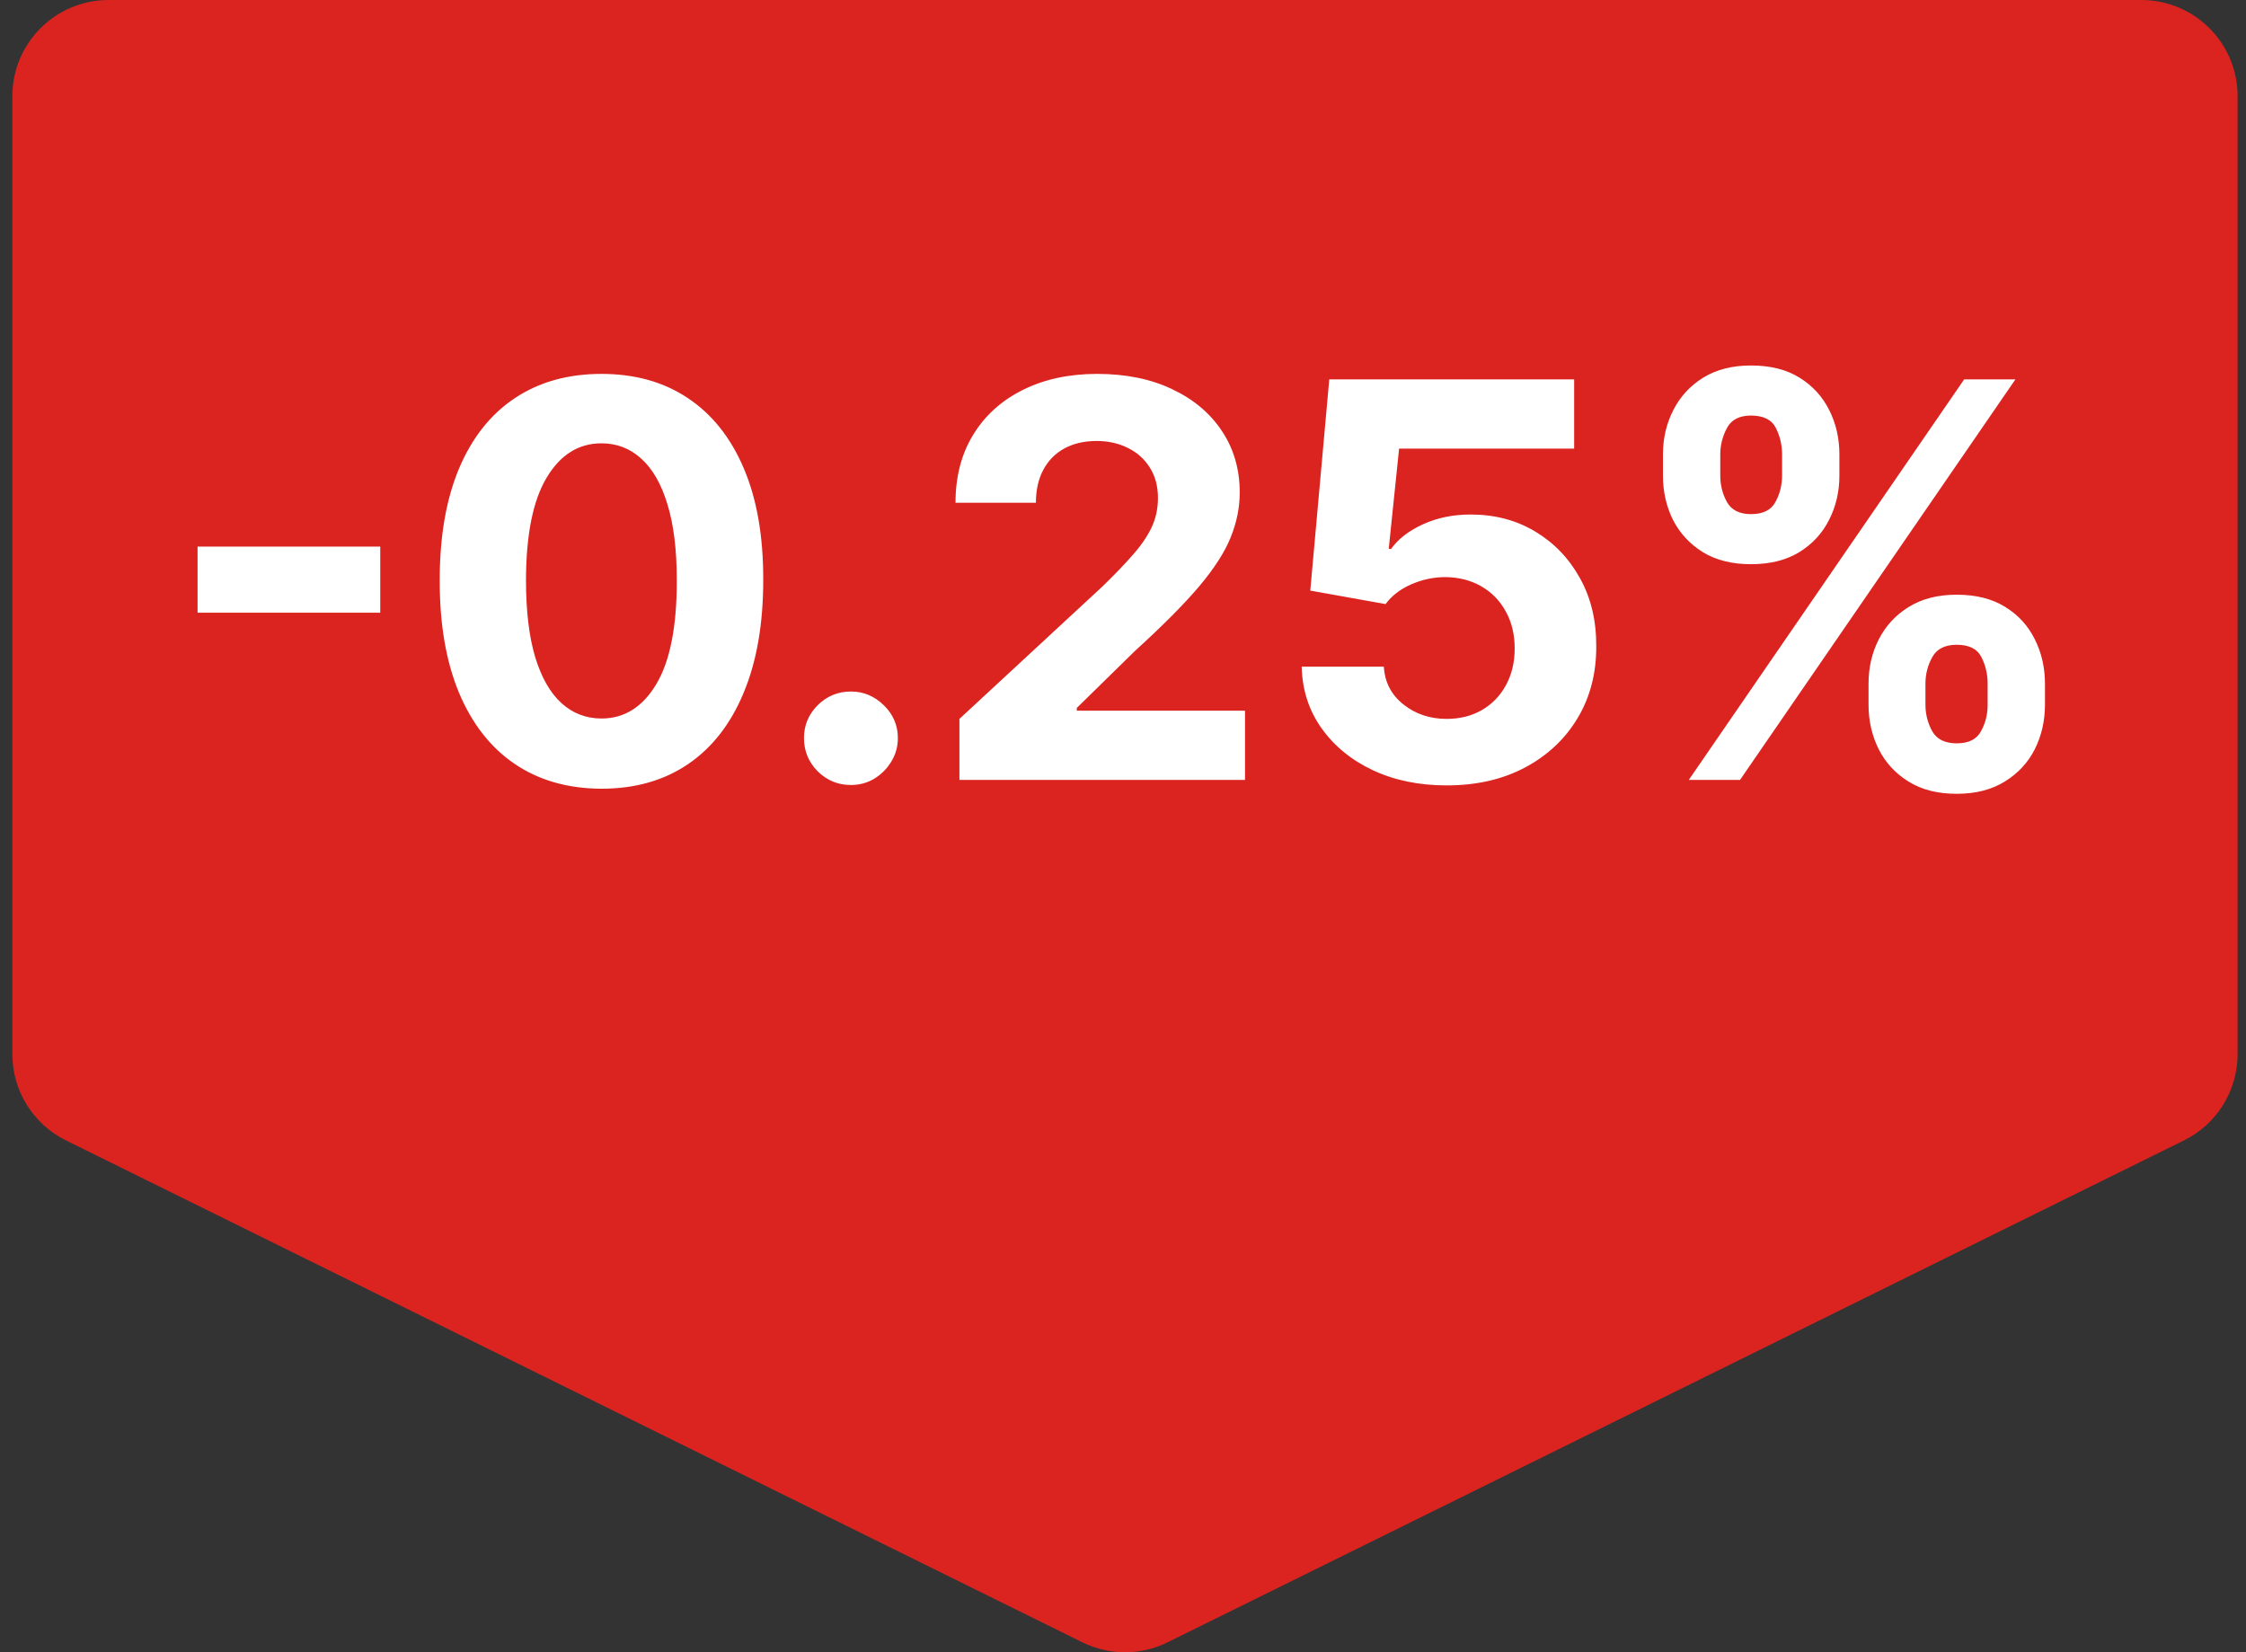
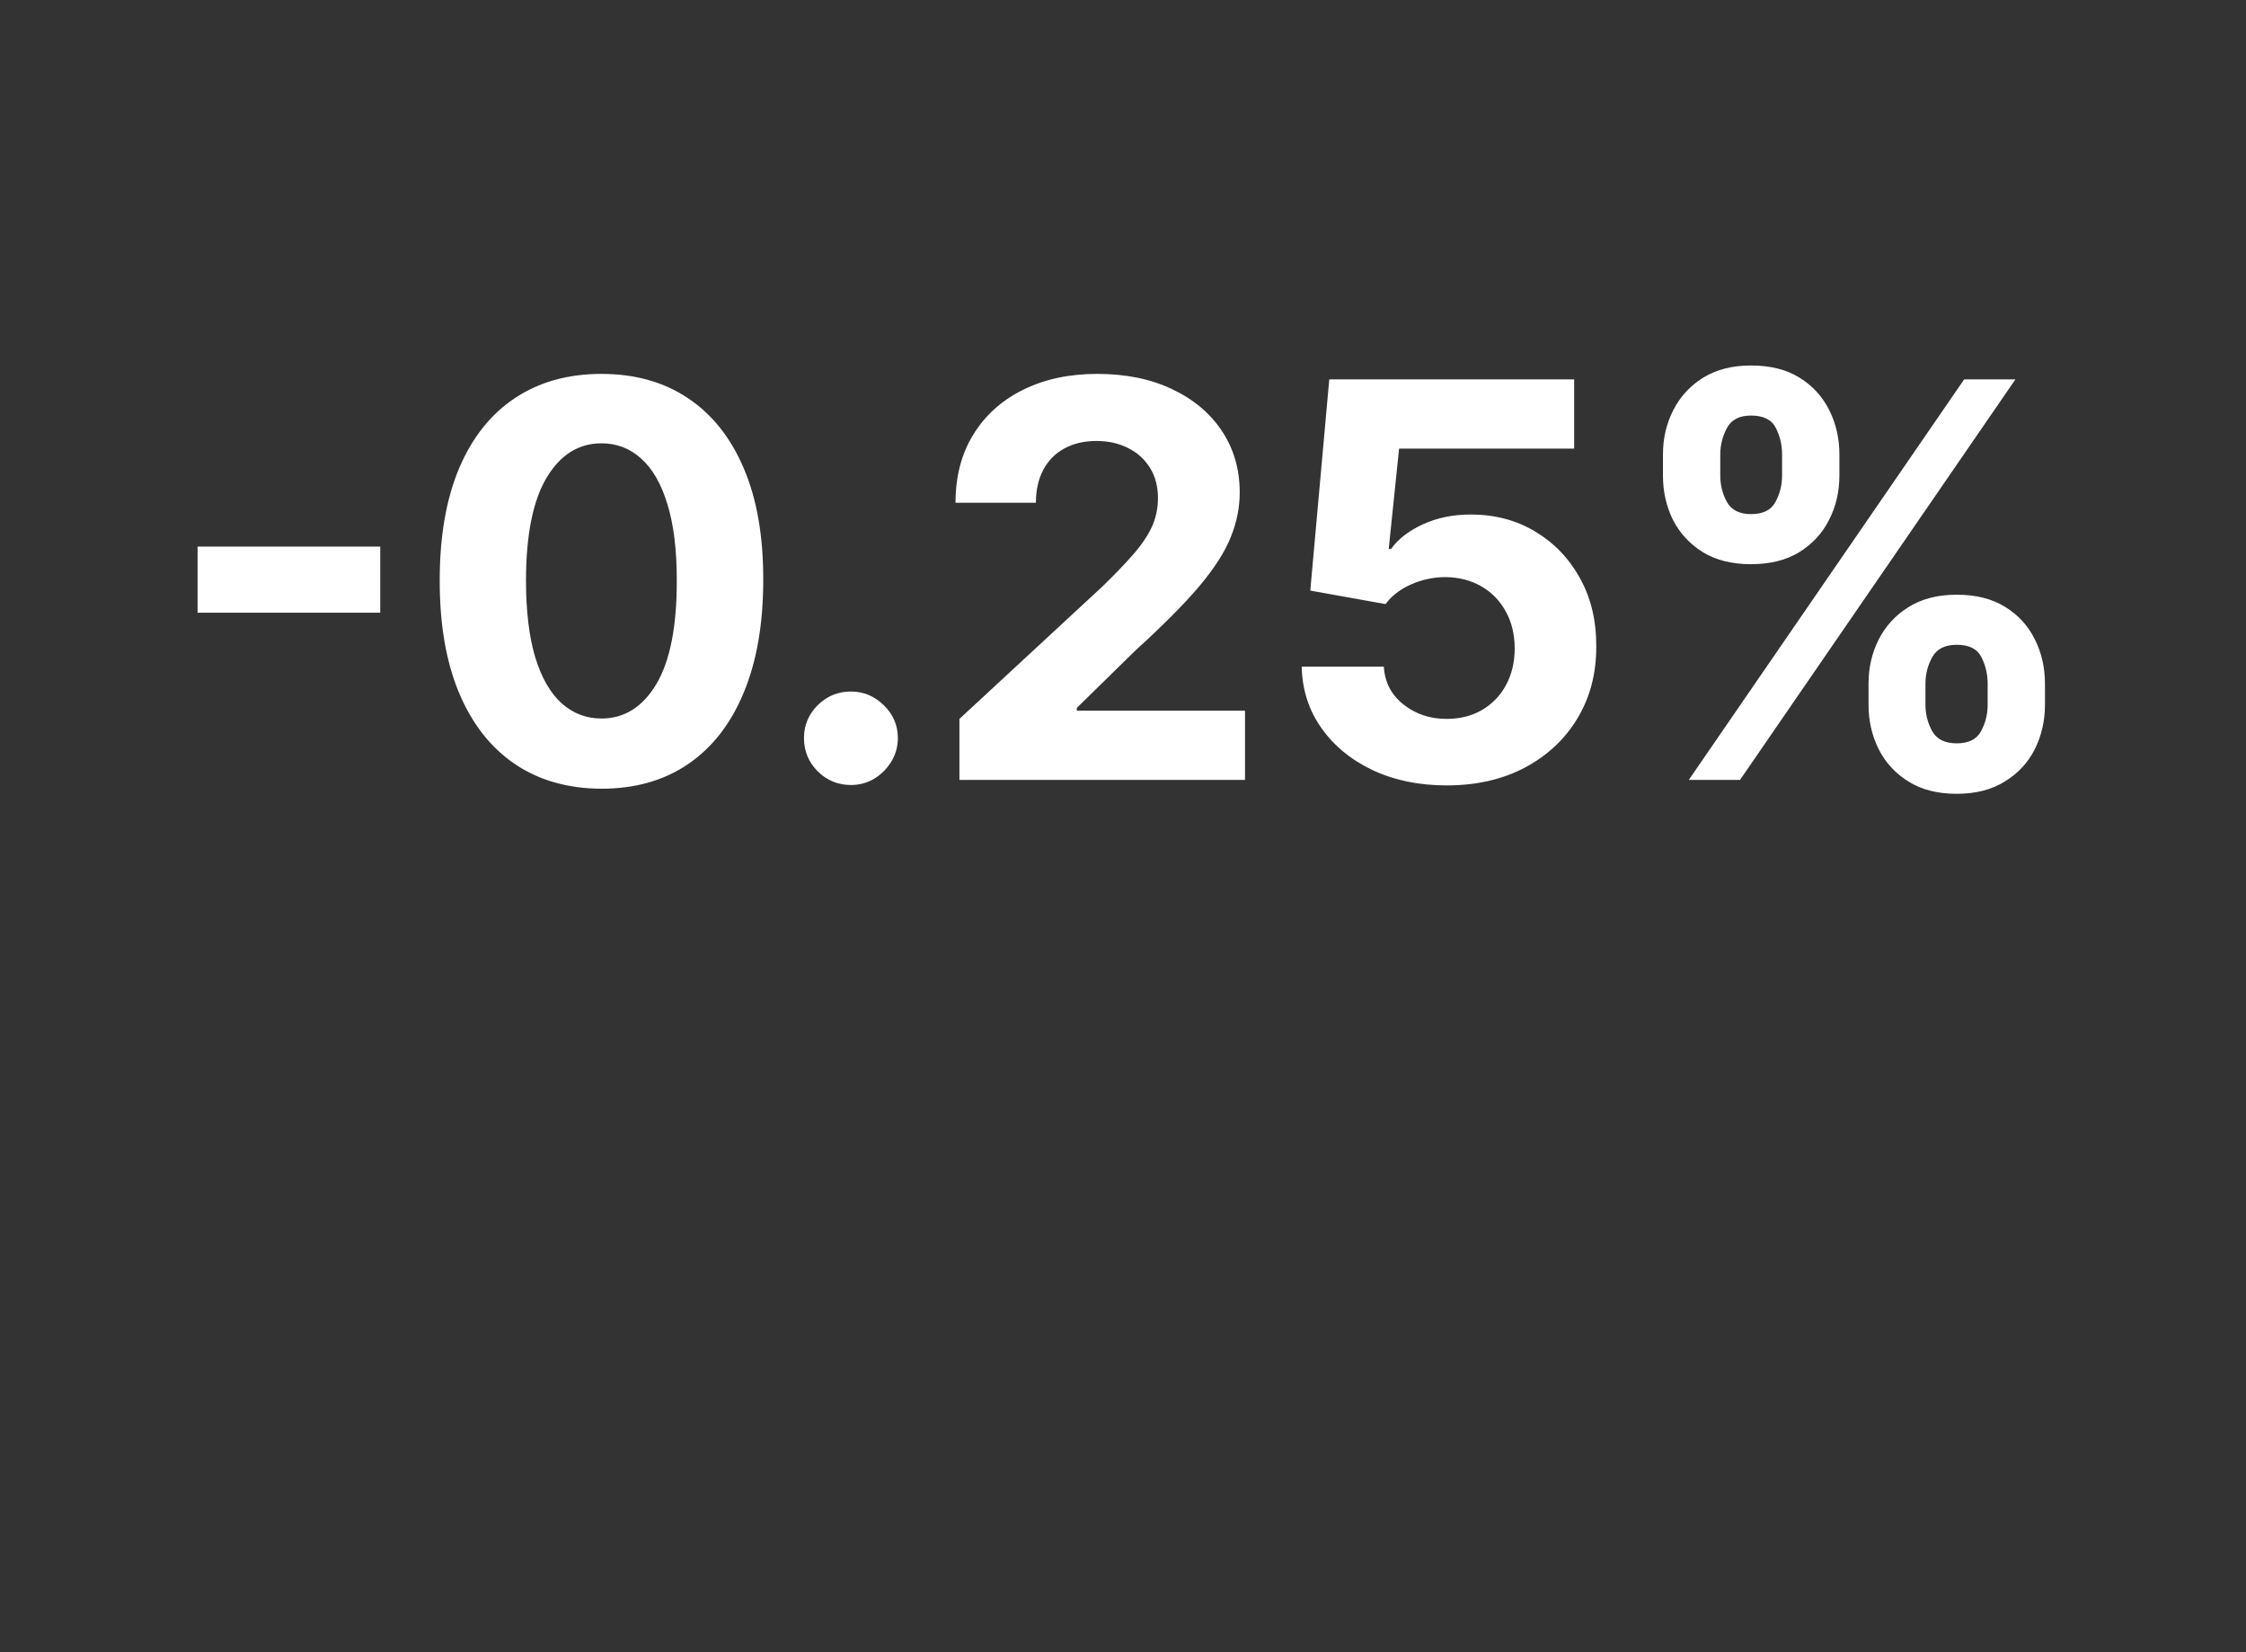
<svg xmlns="http://www.w3.org/2000/svg" width="140" height="103" viewBox="0 0 140 103" fill="none">
  <rect x="0" y="0" width="140" height="103" fill="#333333" stroke="none" />
-   <path d="M0.77 65.712V6C0.77 2.686 3.456 0 6.77 0H133.476C136.79 0 139.476 2.686 139.476 6V65.712C139.476 68.014 138.16 70.113 136.087 71.114L72.734 102.402C71.085 103.199 69.161 103.199 67.512 102.402L4.158 71.114C2.086 70.113 0.77 68.014 0.77 65.712Z" fill="#DB2420" />
  <path d="M23.702 34.074V38.195H12.315V34.074H23.702ZM37.492 49.168C35.395 49.16 33.59 48.644 32.078 47.619C30.575 46.595 29.416 45.112 28.604 43.169C27.799 41.227 27.401 38.89 27.409 36.159C27.409 33.436 27.811 31.115 28.616 29.197C29.429 27.279 30.587 25.82 32.091 24.82C33.602 23.812 35.403 23.308 37.492 23.308C39.581 23.308 41.377 23.812 42.881 24.82C44.393 25.828 45.555 27.291 46.368 29.209C47.181 31.119 47.583 33.436 47.575 36.159C47.575 38.898 47.168 41.239 46.356 43.181C45.551 45.124 44.397 46.607 42.893 47.632C41.389 48.656 39.589 49.168 37.492 49.168ZM37.492 44.791C38.922 44.791 40.064 44.071 40.918 42.633C41.771 41.194 42.194 39.036 42.186 36.159C42.186 34.265 41.991 32.688 41.601 31.428C41.219 30.168 40.674 29.221 39.967 28.587C39.268 27.953 38.443 27.636 37.492 27.636C36.069 27.636 34.931 28.348 34.078 29.77C33.224 31.192 32.794 33.322 32.786 36.159C32.786 38.077 32.977 39.678 33.359 40.962C33.749 42.239 34.297 43.198 35.005 43.84C35.712 44.474 36.541 44.791 37.492 44.791ZM53.04 48.936C52.236 48.936 51.545 48.652 50.968 48.083C50.399 47.506 50.114 46.815 50.114 46.01C50.114 45.213 50.399 44.531 50.968 43.962C51.545 43.393 52.236 43.108 53.04 43.108C53.821 43.108 54.503 43.393 55.089 43.962C55.674 44.531 55.966 45.213 55.966 46.01C55.966 46.547 55.828 47.038 55.552 47.485C55.284 47.924 54.93 48.278 54.491 48.546C54.052 48.806 53.569 48.936 53.04 48.936ZM59.804 48.619V44.815L68.692 36.585C69.448 35.854 70.082 35.196 70.594 34.61C71.115 34.025 71.509 33.452 71.777 32.891C72.045 32.322 72.179 31.709 72.179 31.05C72.179 30.319 72.013 29.689 71.679 29.16C71.346 28.624 70.891 28.213 70.314 27.929C69.737 27.636 69.082 27.49 68.351 27.49C67.587 27.49 66.92 27.644 66.351 27.953C65.782 28.262 65.344 28.705 65.035 29.282C64.726 29.859 64.571 30.546 64.571 31.343H59.56C59.56 29.709 59.93 28.291 60.67 27.088C61.41 25.885 62.446 24.954 63.779 24.296C65.112 23.637 66.648 23.308 68.388 23.308C70.176 23.308 71.732 23.625 73.057 24.259C74.39 24.885 75.427 25.755 76.166 26.868C76.906 27.982 77.276 29.258 77.276 30.697C77.276 31.639 77.089 32.57 76.715 33.489C76.349 34.407 75.695 35.427 74.752 36.549C73.809 37.662 72.48 38.999 70.765 40.56L67.12 44.132V44.303H77.605V48.619H59.804ZM90.172 48.961C88.449 48.961 86.913 48.644 85.564 48.01C84.222 47.376 83.158 46.502 82.369 45.388C81.581 44.275 81.17 42.998 81.138 41.56H86.259C86.316 42.527 86.722 43.312 87.478 43.913C88.234 44.514 89.132 44.815 90.172 44.815C91.001 44.815 91.733 44.632 92.367 44.267C93.009 43.893 93.509 43.377 93.867 42.718C94.232 42.052 94.415 41.288 94.415 40.426C94.415 39.548 94.228 38.776 93.854 38.109C93.489 37.443 92.981 36.923 92.33 36.549C91.68 36.175 90.936 35.984 90.099 35.976C89.368 35.976 88.656 36.126 87.966 36.427C87.283 36.728 86.75 37.138 86.368 37.658L81.674 36.817L82.857 23.649H98.122V27.965H87.21L86.563 34.22H86.71C87.149 33.602 87.811 33.09 88.697 32.684C89.583 32.278 90.575 32.074 91.672 32.074C93.176 32.074 94.517 32.428 95.695 33.135C96.874 33.842 97.805 34.813 98.487 36.049C99.17 37.276 99.507 38.691 99.499 40.292C99.507 41.974 99.117 43.47 98.329 44.779C97.549 46.079 96.455 47.103 95.049 47.851C93.651 48.591 92.025 48.961 90.172 48.961ZM116.471 43.937V42.621C116.471 41.621 116.683 40.702 117.105 39.865C117.536 39.02 118.158 38.345 118.971 37.841C119.792 37.329 120.791 37.073 121.97 37.073C123.165 37.073 124.169 37.325 124.981 37.829C125.802 38.333 126.42 39.008 126.835 39.853C127.257 40.69 127.469 41.613 127.469 42.621V43.937C127.469 44.937 127.257 45.86 126.835 46.705C126.412 47.542 125.79 48.213 124.969 48.717C124.148 49.229 123.149 49.485 121.97 49.485C120.775 49.485 119.771 49.229 118.958 48.717C118.146 48.213 117.528 47.542 117.105 46.705C116.683 45.86 116.471 44.937 116.471 43.937ZM120.019 42.621V43.937C120.019 44.514 120.157 45.059 120.434 45.571C120.718 46.083 121.23 46.339 121.97 46.339C122.71 46.339 123.214 46.087 123.482 45.583C123.758 45.079 123.896 44.531 123.896 43.937V42.621C123.896 42.027 123.766 41.474 123.506 40.962C123.246 40.45 122.734 40.194 121.97 40.194C121.238 40.194 120.73 40.45 120.446 40.962C120.161 41.474 120.019 42.027 120.019 42.621ZM103.657 29.648V28.331C103.657 27.323 103.873 26.401 104.303 25.564C104.734 24.718 105.356 24.044 106.169 23.54C106.99 23.036 107.981 22.784 109.144 22.784C110.347 22.784 111.355 23.036 112.167 23.54C112.98 24.044 113.598 24.718 114.021 25.564C114.443 26.401 114.655 27.323 114.655 28.331V29.648C114.655 30.656 114.439 31.578 114.008 32.416C113.586 33.253 112.964 33.923 112.143 34.427C111.33 34.923 110.33 35.171 109.144 35.171C107.957 35.171 106.953 34.919 106.132 34.415C105.319 33.903 104.702 33.233 104.279 32.404C103.864 31.566 103.657 30.648 103.657 29.648ZM107.23 28.331V29.648C107.23 30.241 107.368 30.79 107.644 31.294C107.929 31.798 108.428 32.05 109.144 32.05C109.892 32.05 110.4 31.798 110.668 31.294C110.944 30.79 111.082 30.241 111.082 29.648V28.331C111.082 27.738 110.952 27.185 110.692 26.673C110.432 26.161 109.916 25.905 109.144 25.905C108.42 25.905 107.92 26.165 107.644 26.685C107.368 27.206 107.23 27.754 107.23 28.331ZM105.267 48.619L122.433 23.649H125.628L108.461 48.619H105.267Z" fill="white" />
</svg>